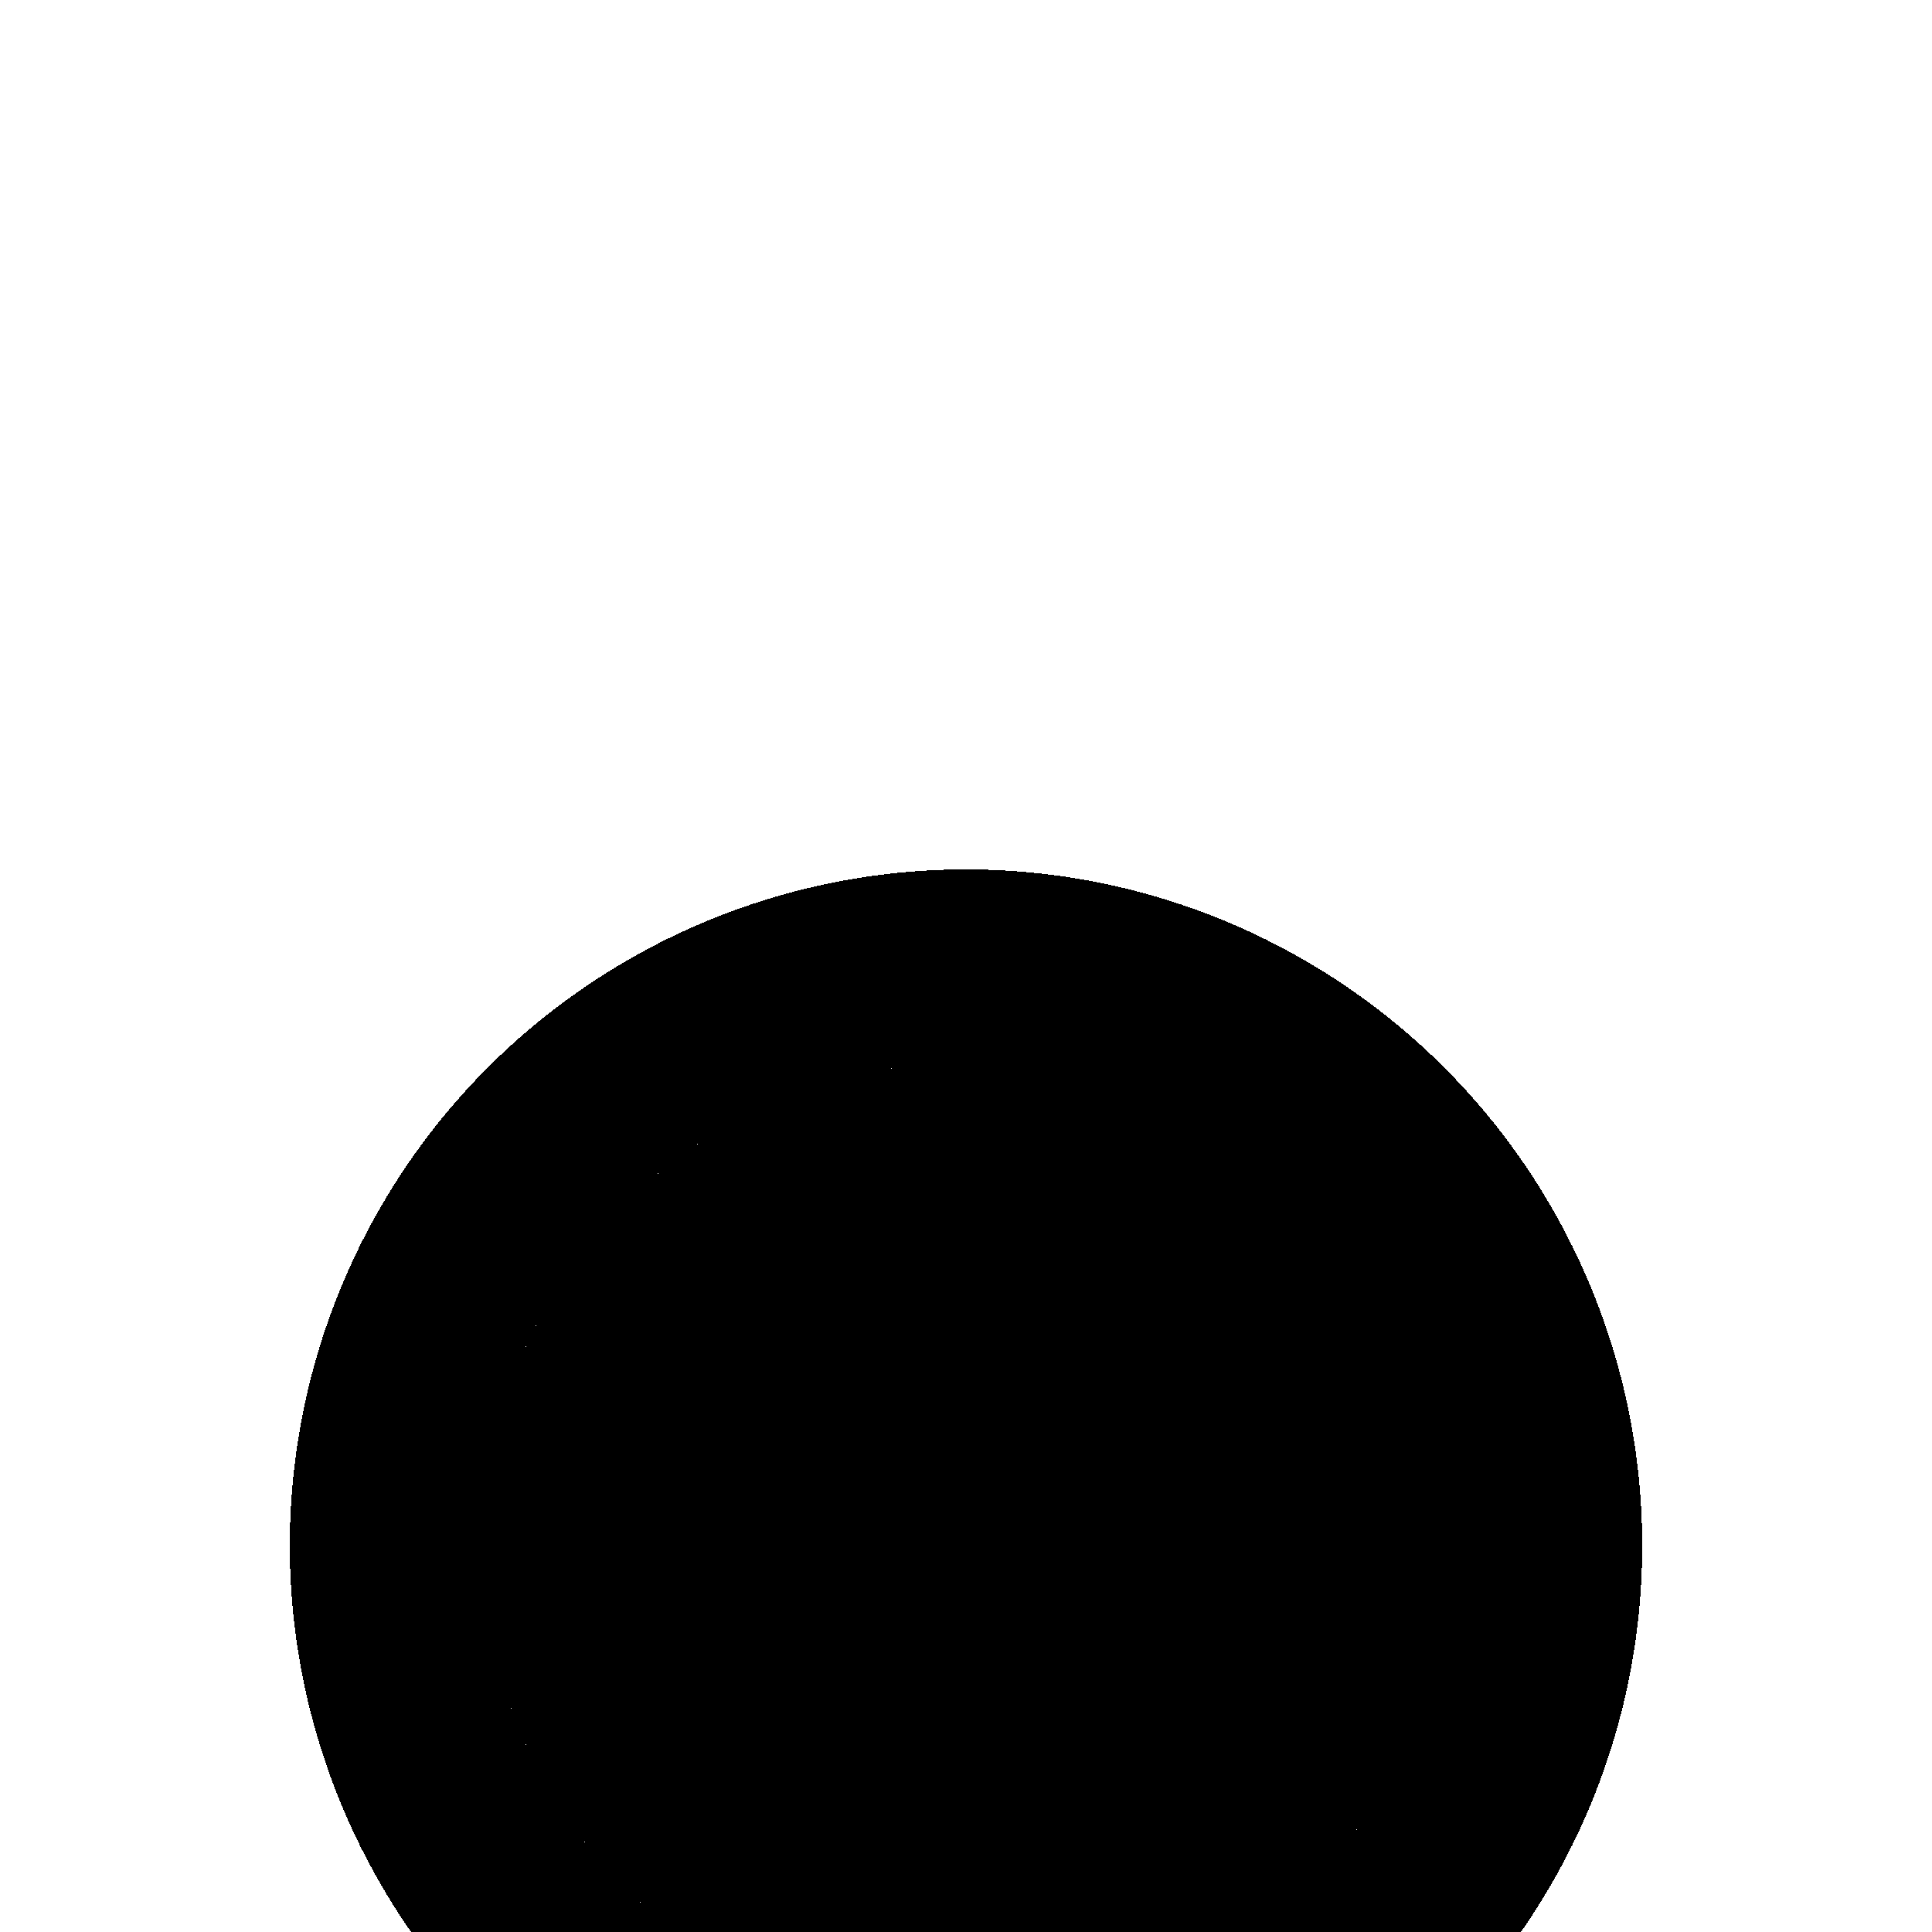
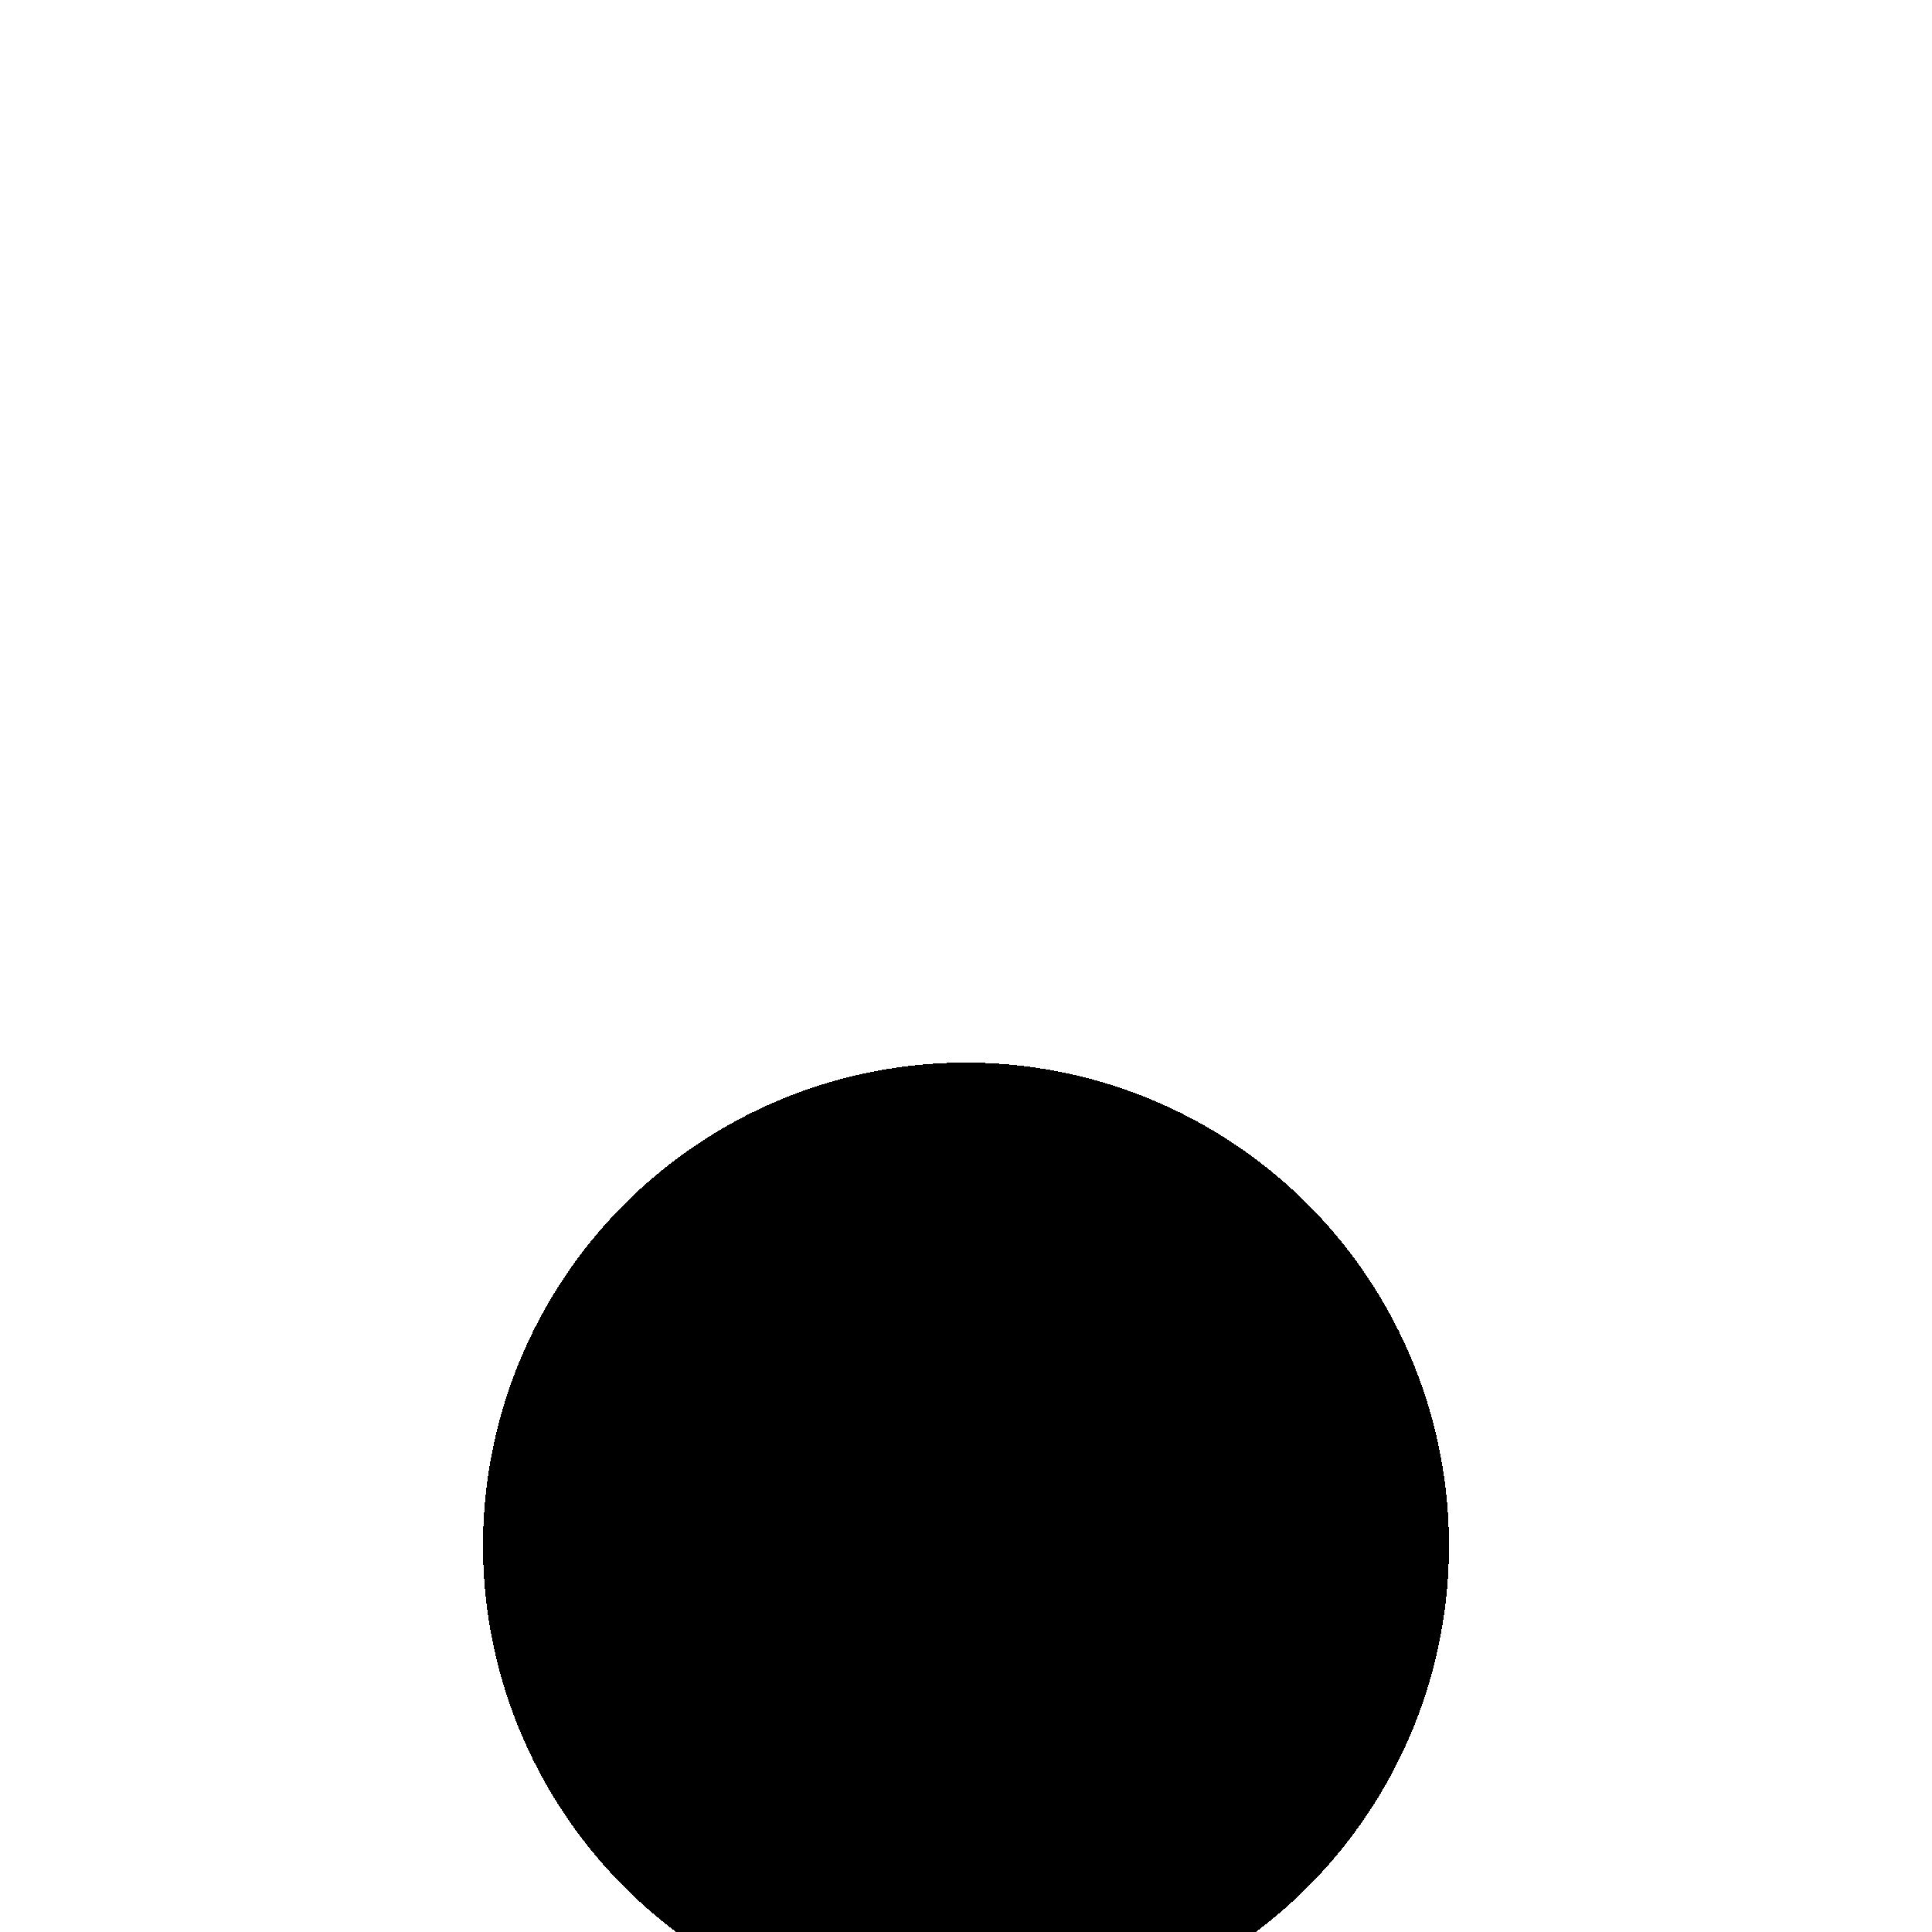
<svg xmlns="http://www.w3.org/2000/svg" width="10" height="10" viewBox="0 0 10 10" fill="none">
  <g filter="url(#filter0_di_953_192607)">
    <circle cx="5" cy="4.5" r="2.5" fill="#FDEFDF" style="fill:#FDEFDF;fill:color(display-p3 0.992 0.937 0.875);fill-opacity:1;" shape-rendering="crispEdges" />
-     <circle cx="5" cy="4.5" r="3" stroke="url(#paint0_linear_953_192607)" style="" shape-rendering="crispEdges" />
  </g>
  <defs>
    <filter id="filter0_di_953_192607" x="0.9" y="0.9" width="8.2" height="9.1" filterUnits="userSpaceOnUse" color-interpolation-filters="sRGB">
      <feFlood flood-opacity="0" result="BackgroundImageFix" />
      <feColorMatrix in="SourceAlpha" type="matrix" values="0 0 0 0 0 0 0 0 0 0 0 0 0 0 0 0 0 0 127 0" result="hardAlpha" />
      <feOffset dy="0.5" />
      <feGaussianBlur stdDeviation="0.3" />
      <feComposite in2="hardAlpha" operator="out" />
      <feColorMatrix type="matrix" values="0 0 0 0 0 0 0 0 0 0 0 0 0 0 0 0 0 0 0.25 0" />
      <feBlend mode="normal" in2="BackgroundImageFix" result="effect1_dropShadow_953_192607" />
      <feBlend mode="normal" in="SourceGraphic" in2="effect1_dropShadow_953_192607" result="shape" />
      <feColorMatrix in="SourceAlpha" type="matrix" values="0 0 0 0 0 0 0 0 0 0 0 0 0 0 0 0 0 0 127 0" result="hardAlpha" />
      <feOffset dy="3" />
      <feGaussianBlur stdDeviation="1" />
      <feComposite in2="hardAlpha" operator="arithmetic" k2="-1" k3="1" />
      <feColorMatrix type="matrix" values="0 0 0 0 0 0 0 0 0 0 0 0 0 0 0 0 0 0 0.32 0" />
      <feBlend mode="normal" in2="shape" result="effect2_innerShadow_953_192607" />
    </filter>
    <linearGradient id="paint0_linear_953_192607" x1="5" y1="2" x2="5" y2="7" gradientUnits="userSpaceOnUse">
      <stop stop-color="#696969" stop-opacity="0.37" style="stop-color:#696969;stop-color:color(display-p3 0.414 0.414 0.414);stop-opacity:0.37;" />
      <stop offset="1" stop-color="#21516C" style="stop-color:#21516C;stop-color:color(display-p3 0.129 0.319 0.425);stop-opacity:1;" />
    </linearGradient>
  </defs>
</svg>